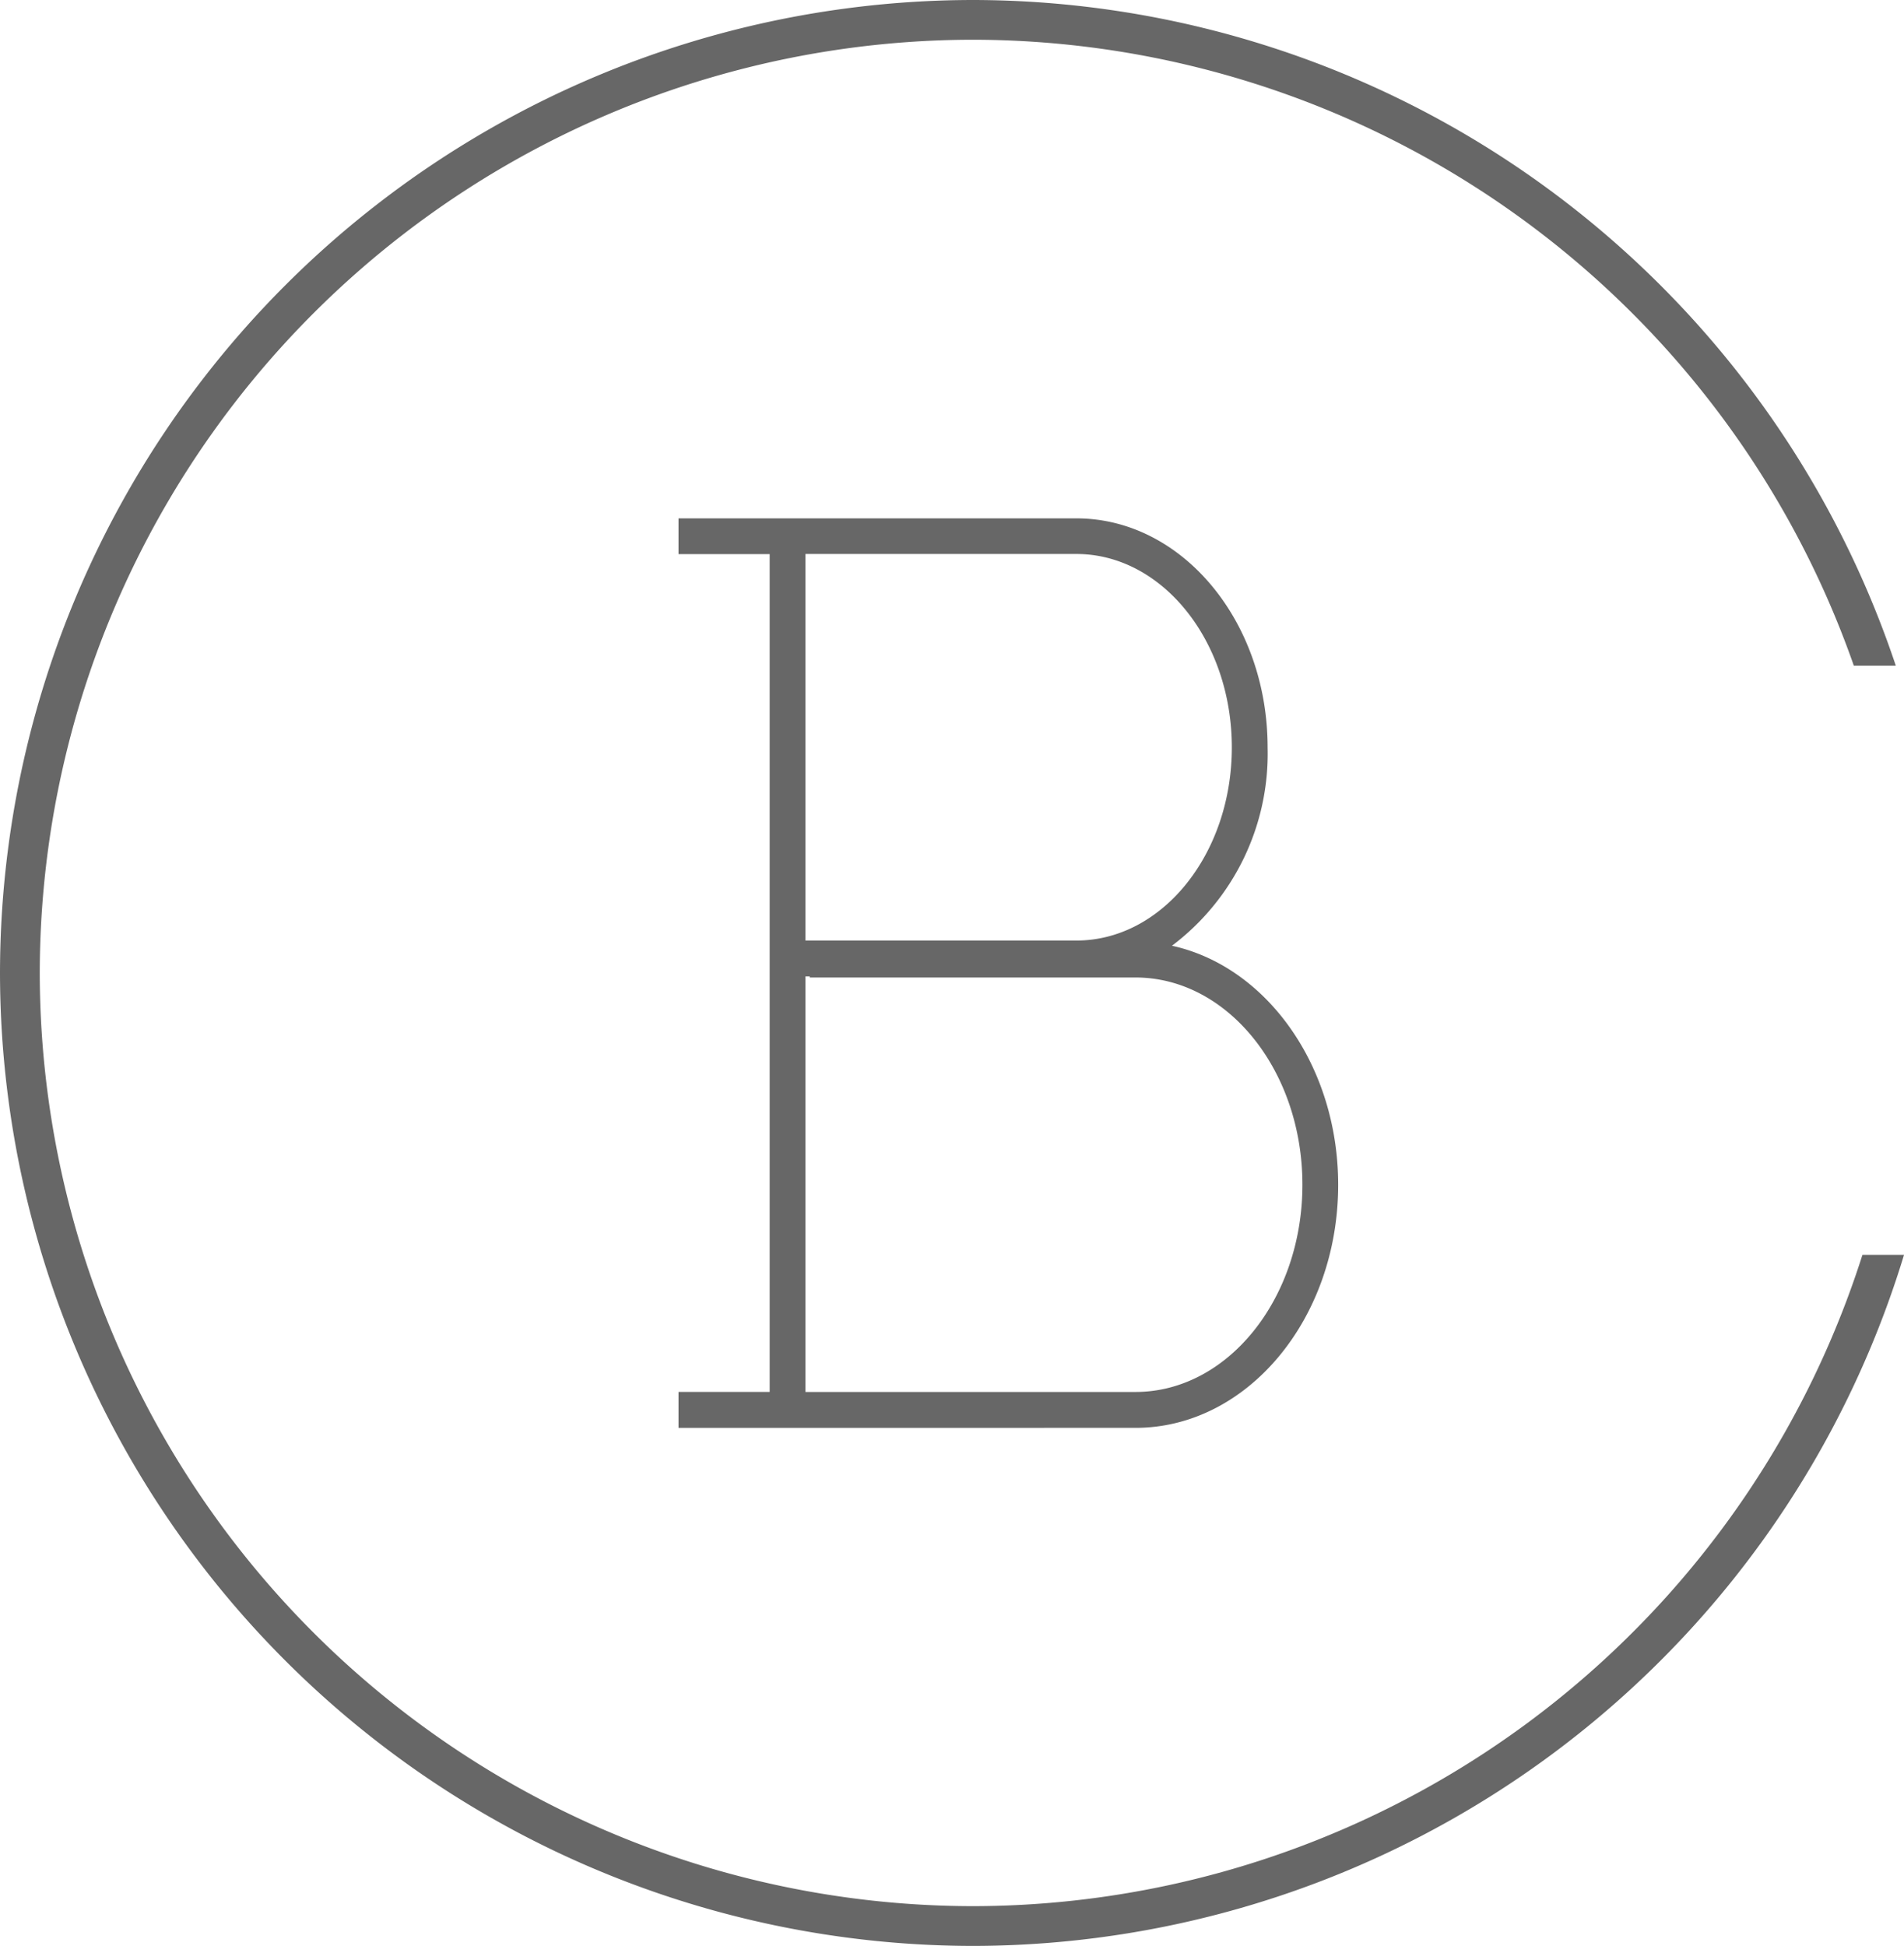
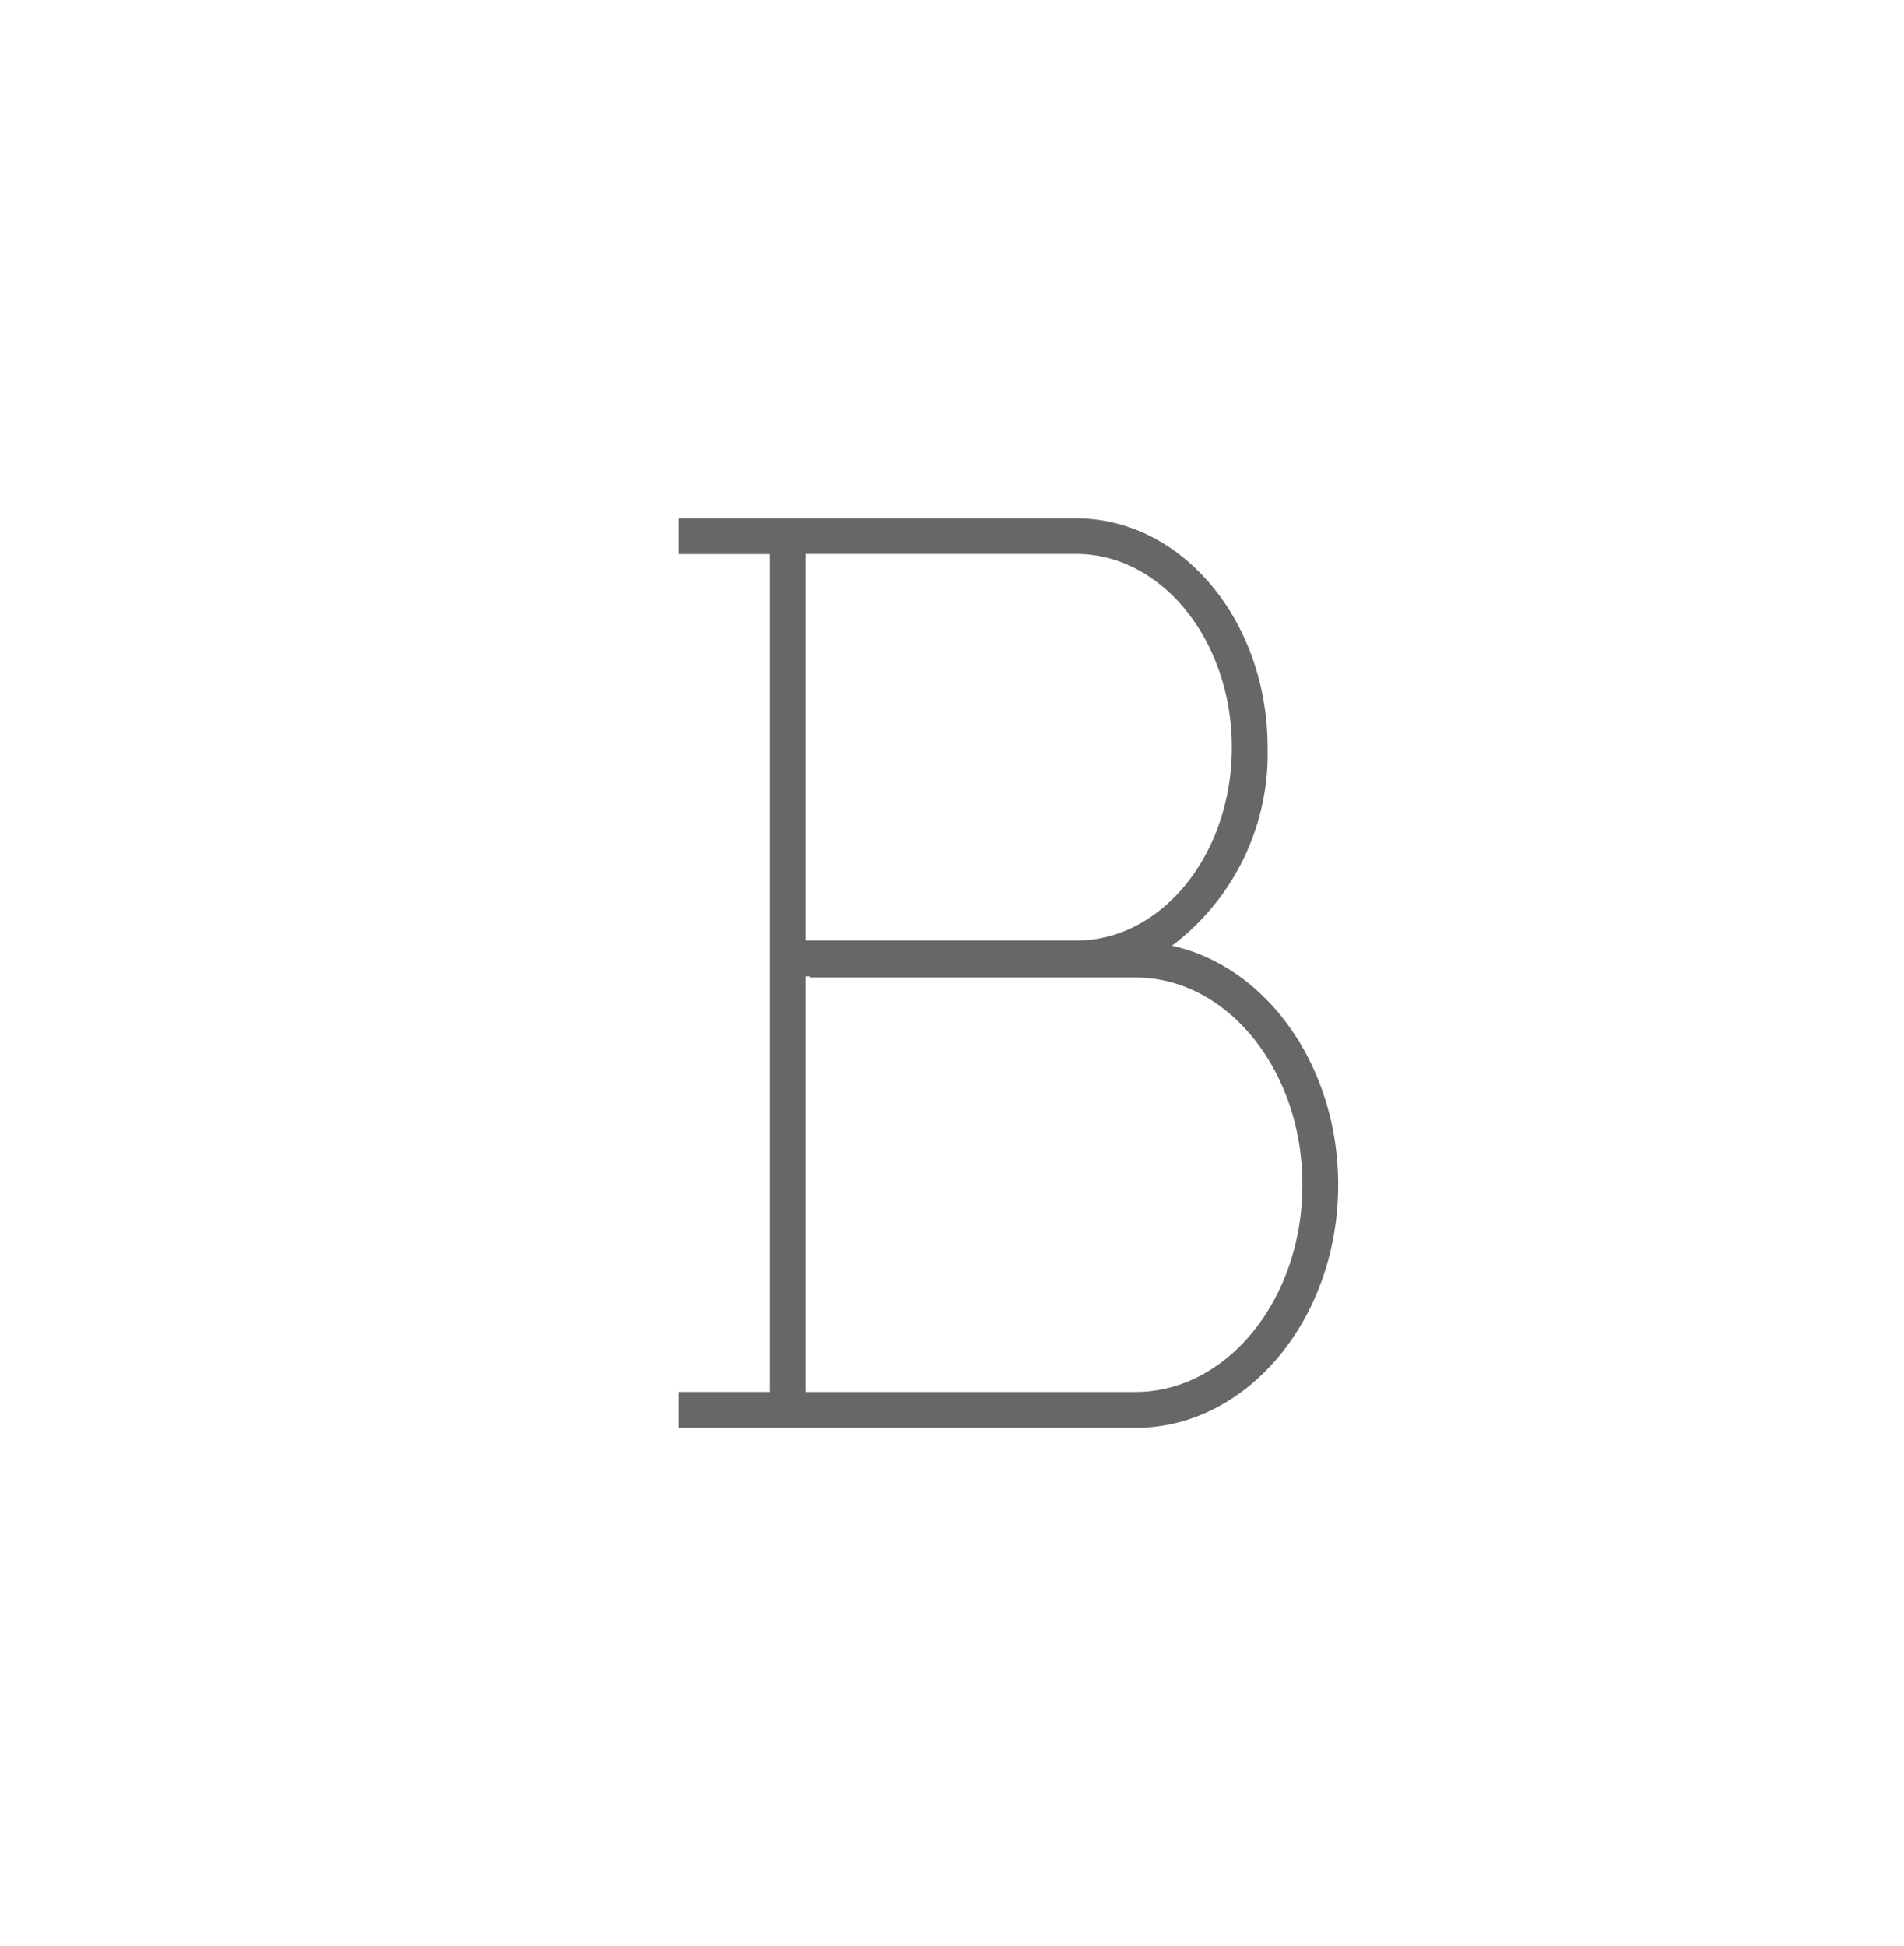
<svg xmlns="http://www.w3.org/2000/svg" width="68.911" height="70.424" viewBox="0 0 68.911 70.424">
  <defs>
    <clipPath id="clip-path">
      <path id="Path_54" data-name="Path 54" d="M0,8.383H68.911V-62.041H0Z" transform="translate(0 62.041)" fill="#676767" />
    </clipPath>
  </defs>
  <g id="Group_24" data-name="Group 24" transform="translate(0 62.041)">
    <g id="Group_23" data-name="Group 23" transform="translate(0 -62.041)" clip-path="url(#clip-path)">
      <g id="Group_21" data-name="Group 21" transform="translate(0 0)">
-         <path id="Path_52" data-name="Path 52" d="M8.024,5.406A33.83,33.83,0,0,1-24.17,28.978,33.811,33.811,0,0,1-57.944-4.8,33.811,33.811,0,0,1-24.17-38.569,33.825,33.825,0,0,1,7.712-15.916H9.231a35.266,35.266,0,0,0-33.4-24.091A35.252,35.252,0,0,0-59.383-4.8,35.253,35.253,0,0,0-24.17,30.417,35.271,35.271,0,0,0,9.529,5.406Z" transform="translate(59.383 40.007)" fill="#676767" />
-       </g>
+         </g>
      <g id="Group_22" data-name="Group 22" transform="translate(24.557 18.755)">
        <path id="Path_53" data-name="Path 53" d="M0,3.764v1.3H16.54c4.046,0,7.335-3.946,7.335-8.795,0-4.31-2.6-7.905-6.016-8.653a8.7,8.7,0,0,0,3.462-7.177c0-4.571-3.1-8.29-6.921-8.29H0v1.294H3.3V3.764ZM4.595-26.562H14.4c3.1,0,5.626,3.139,5.626,7S17.5-12.572,14.4-12.572H4.595Zm0,15.286H4.75v.041H16.54c3.33,0,6.041,3.365,6.041,7.5s-2.711,7.5-6.041,7.5H4.595Z" transform="translate(0 27.856)" fill="#676767" />
      </g>
    </g>
  </g>
</svg>